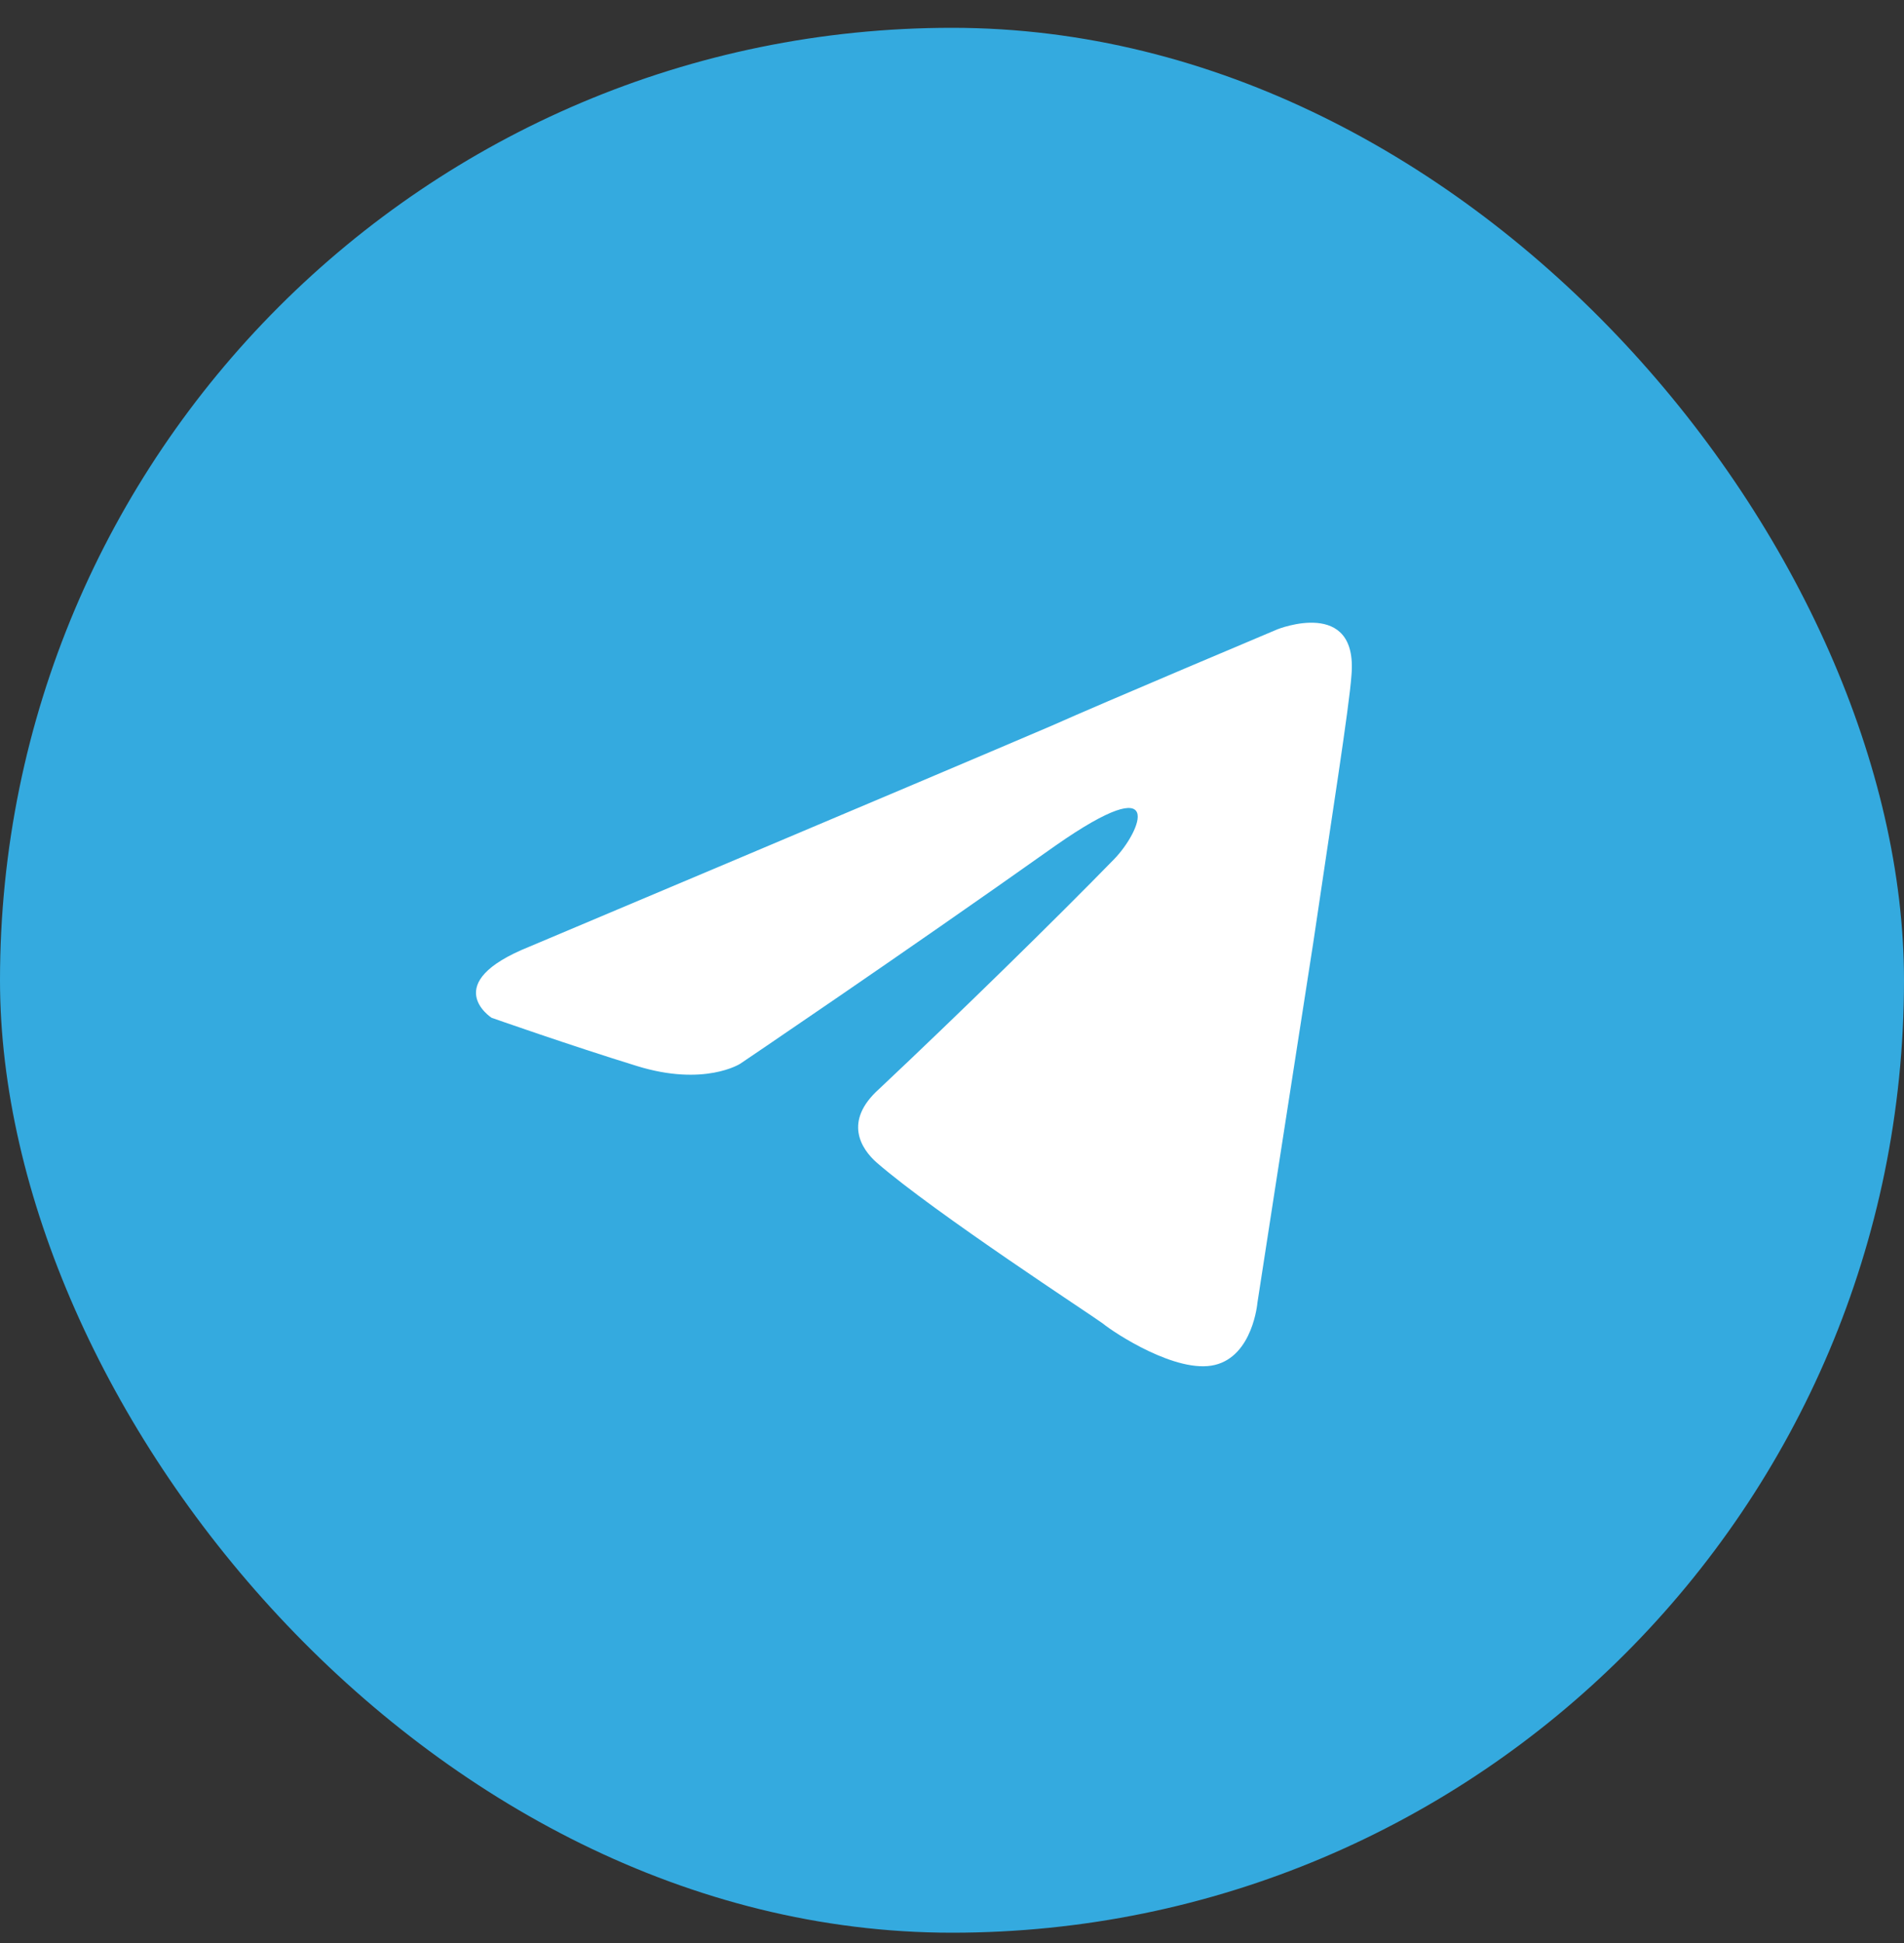
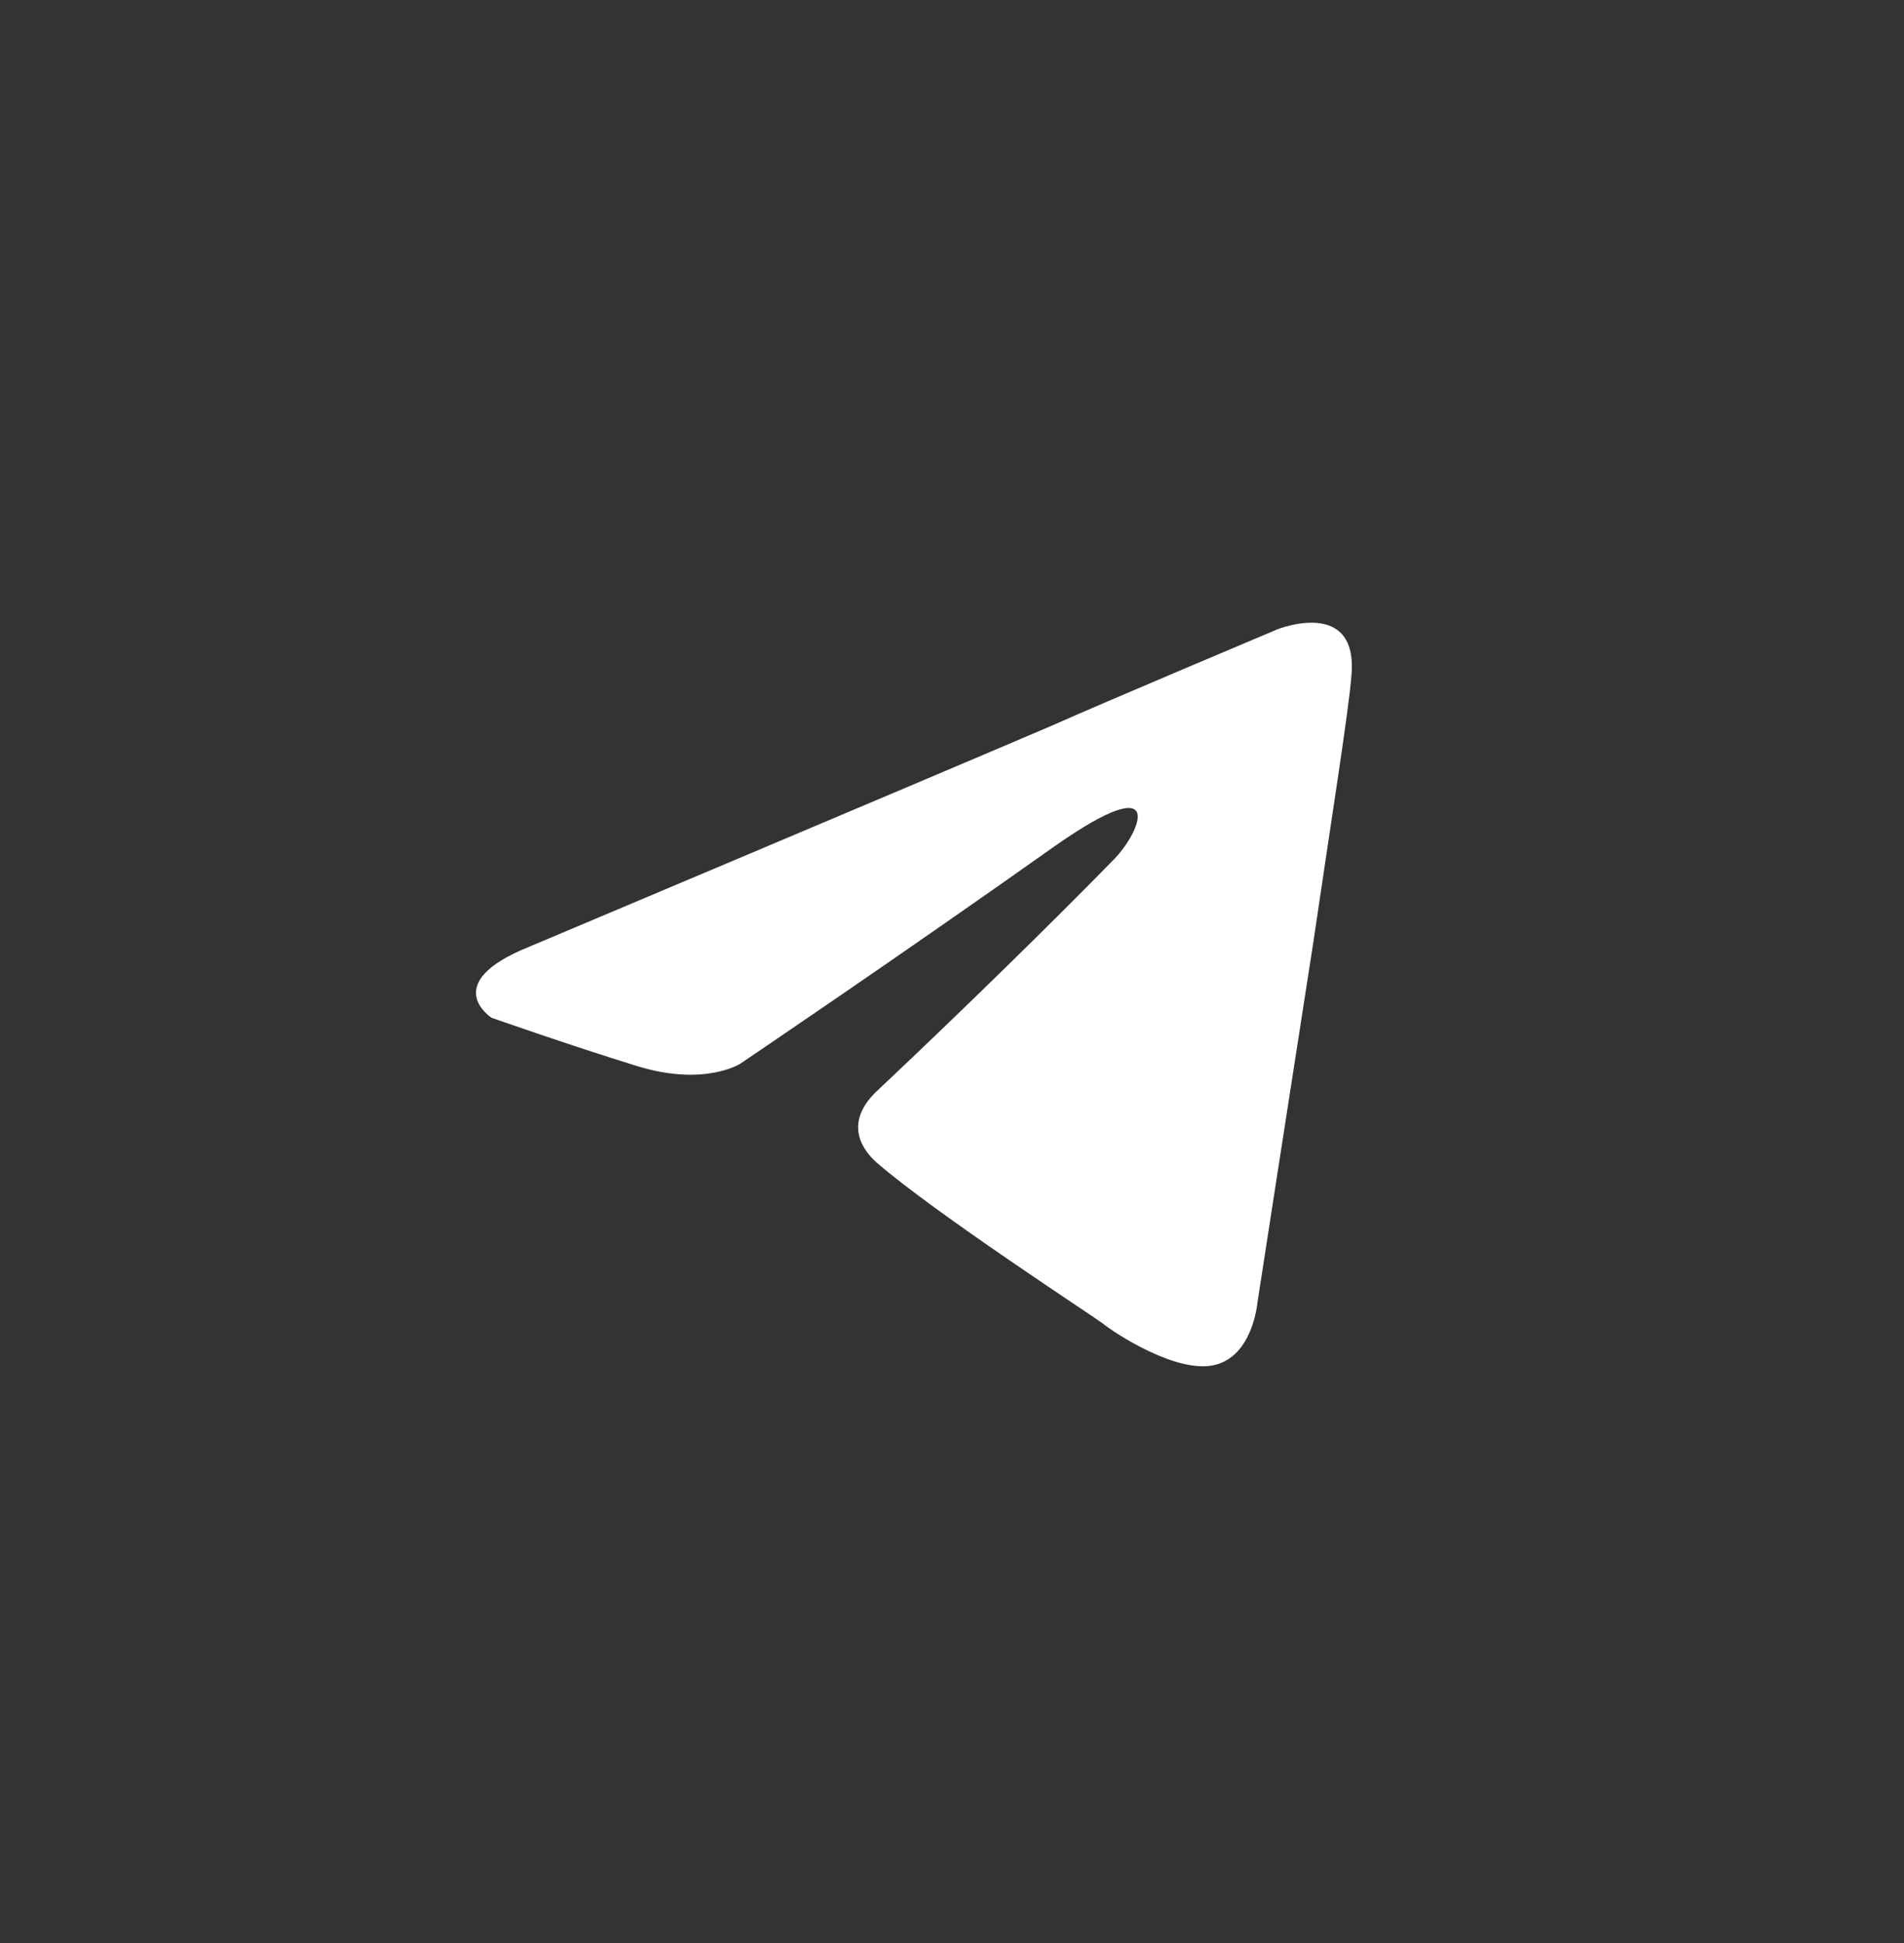
<svg xmlns="http://www.w3.org/2000/svg" width="50" height="51" viewBox="0 0 50 51" fill="none">
  <rect x="0" y="0" width="50" height="51" fill="#333333" stroke="none" />
-   <rect y="0.73" width="50" height="50" rx="25" fill="#34AADF" />
  <path d="M13.91 24.845C13.91 24.845 24.082 20.56 27.61 19.052C28.963 18.448 33.549 16.517 33.549 16.517C33.549 16.517 35.666 15.672 35.49 17.724C35.431 18.569 34.96 21.526 34.49 24.724C33.784 29.25 33.02 34.198 33.02 34.198C33.02 34.198 32.902 35.586 31.903 35.827C30.903 36.069 29.257 34.983 28.963 34.741C28.727 34.56 24.553 31.845 23.024 30.517C22.612 30.155 22.142 29.431 23.083 28.586C25.2 26.595 27.728 24.12 29.257 22.552C29.962 21.827 30.668 20.138 27.728 22.189C23.553 25.146 19.437 27.922 19.437 27.922C19.437 27.922 18.496 28.526 16.733 27.983C14.968 27.439 12.91 26.715 12.91 26.715C12.91 26.715 11.499 25.81 13.91 24.845Z" fill="white" />
</svg>